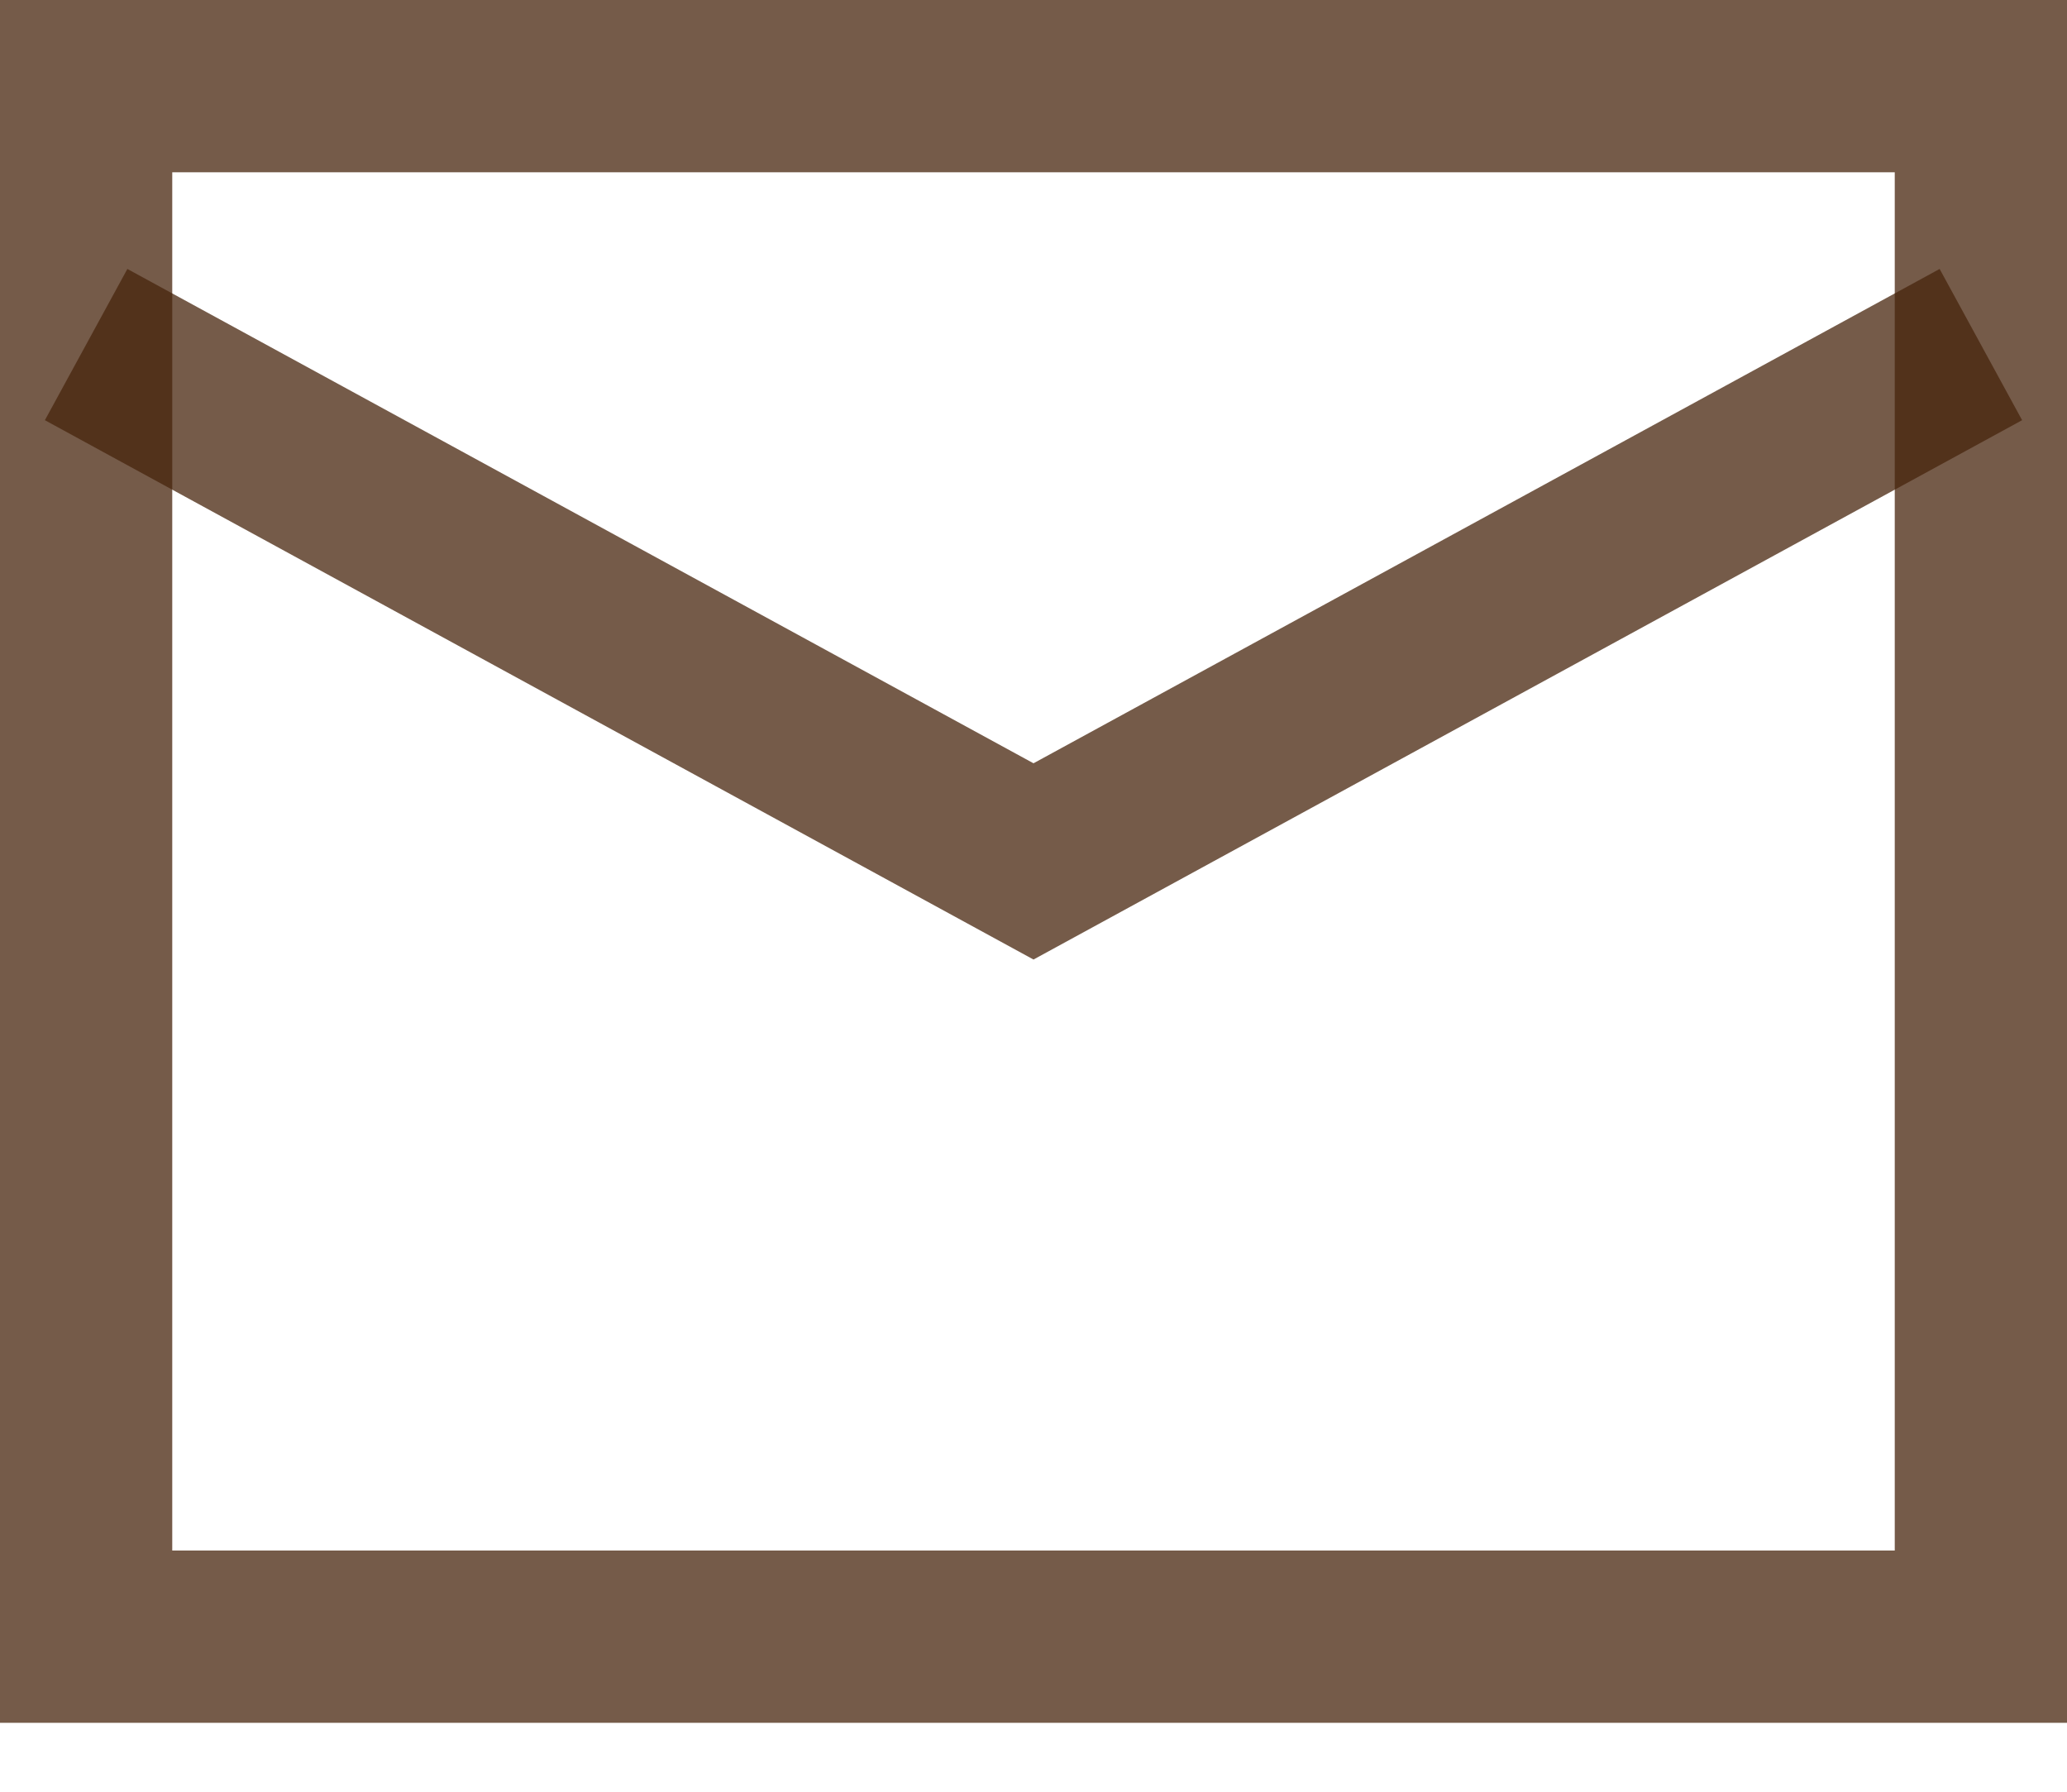
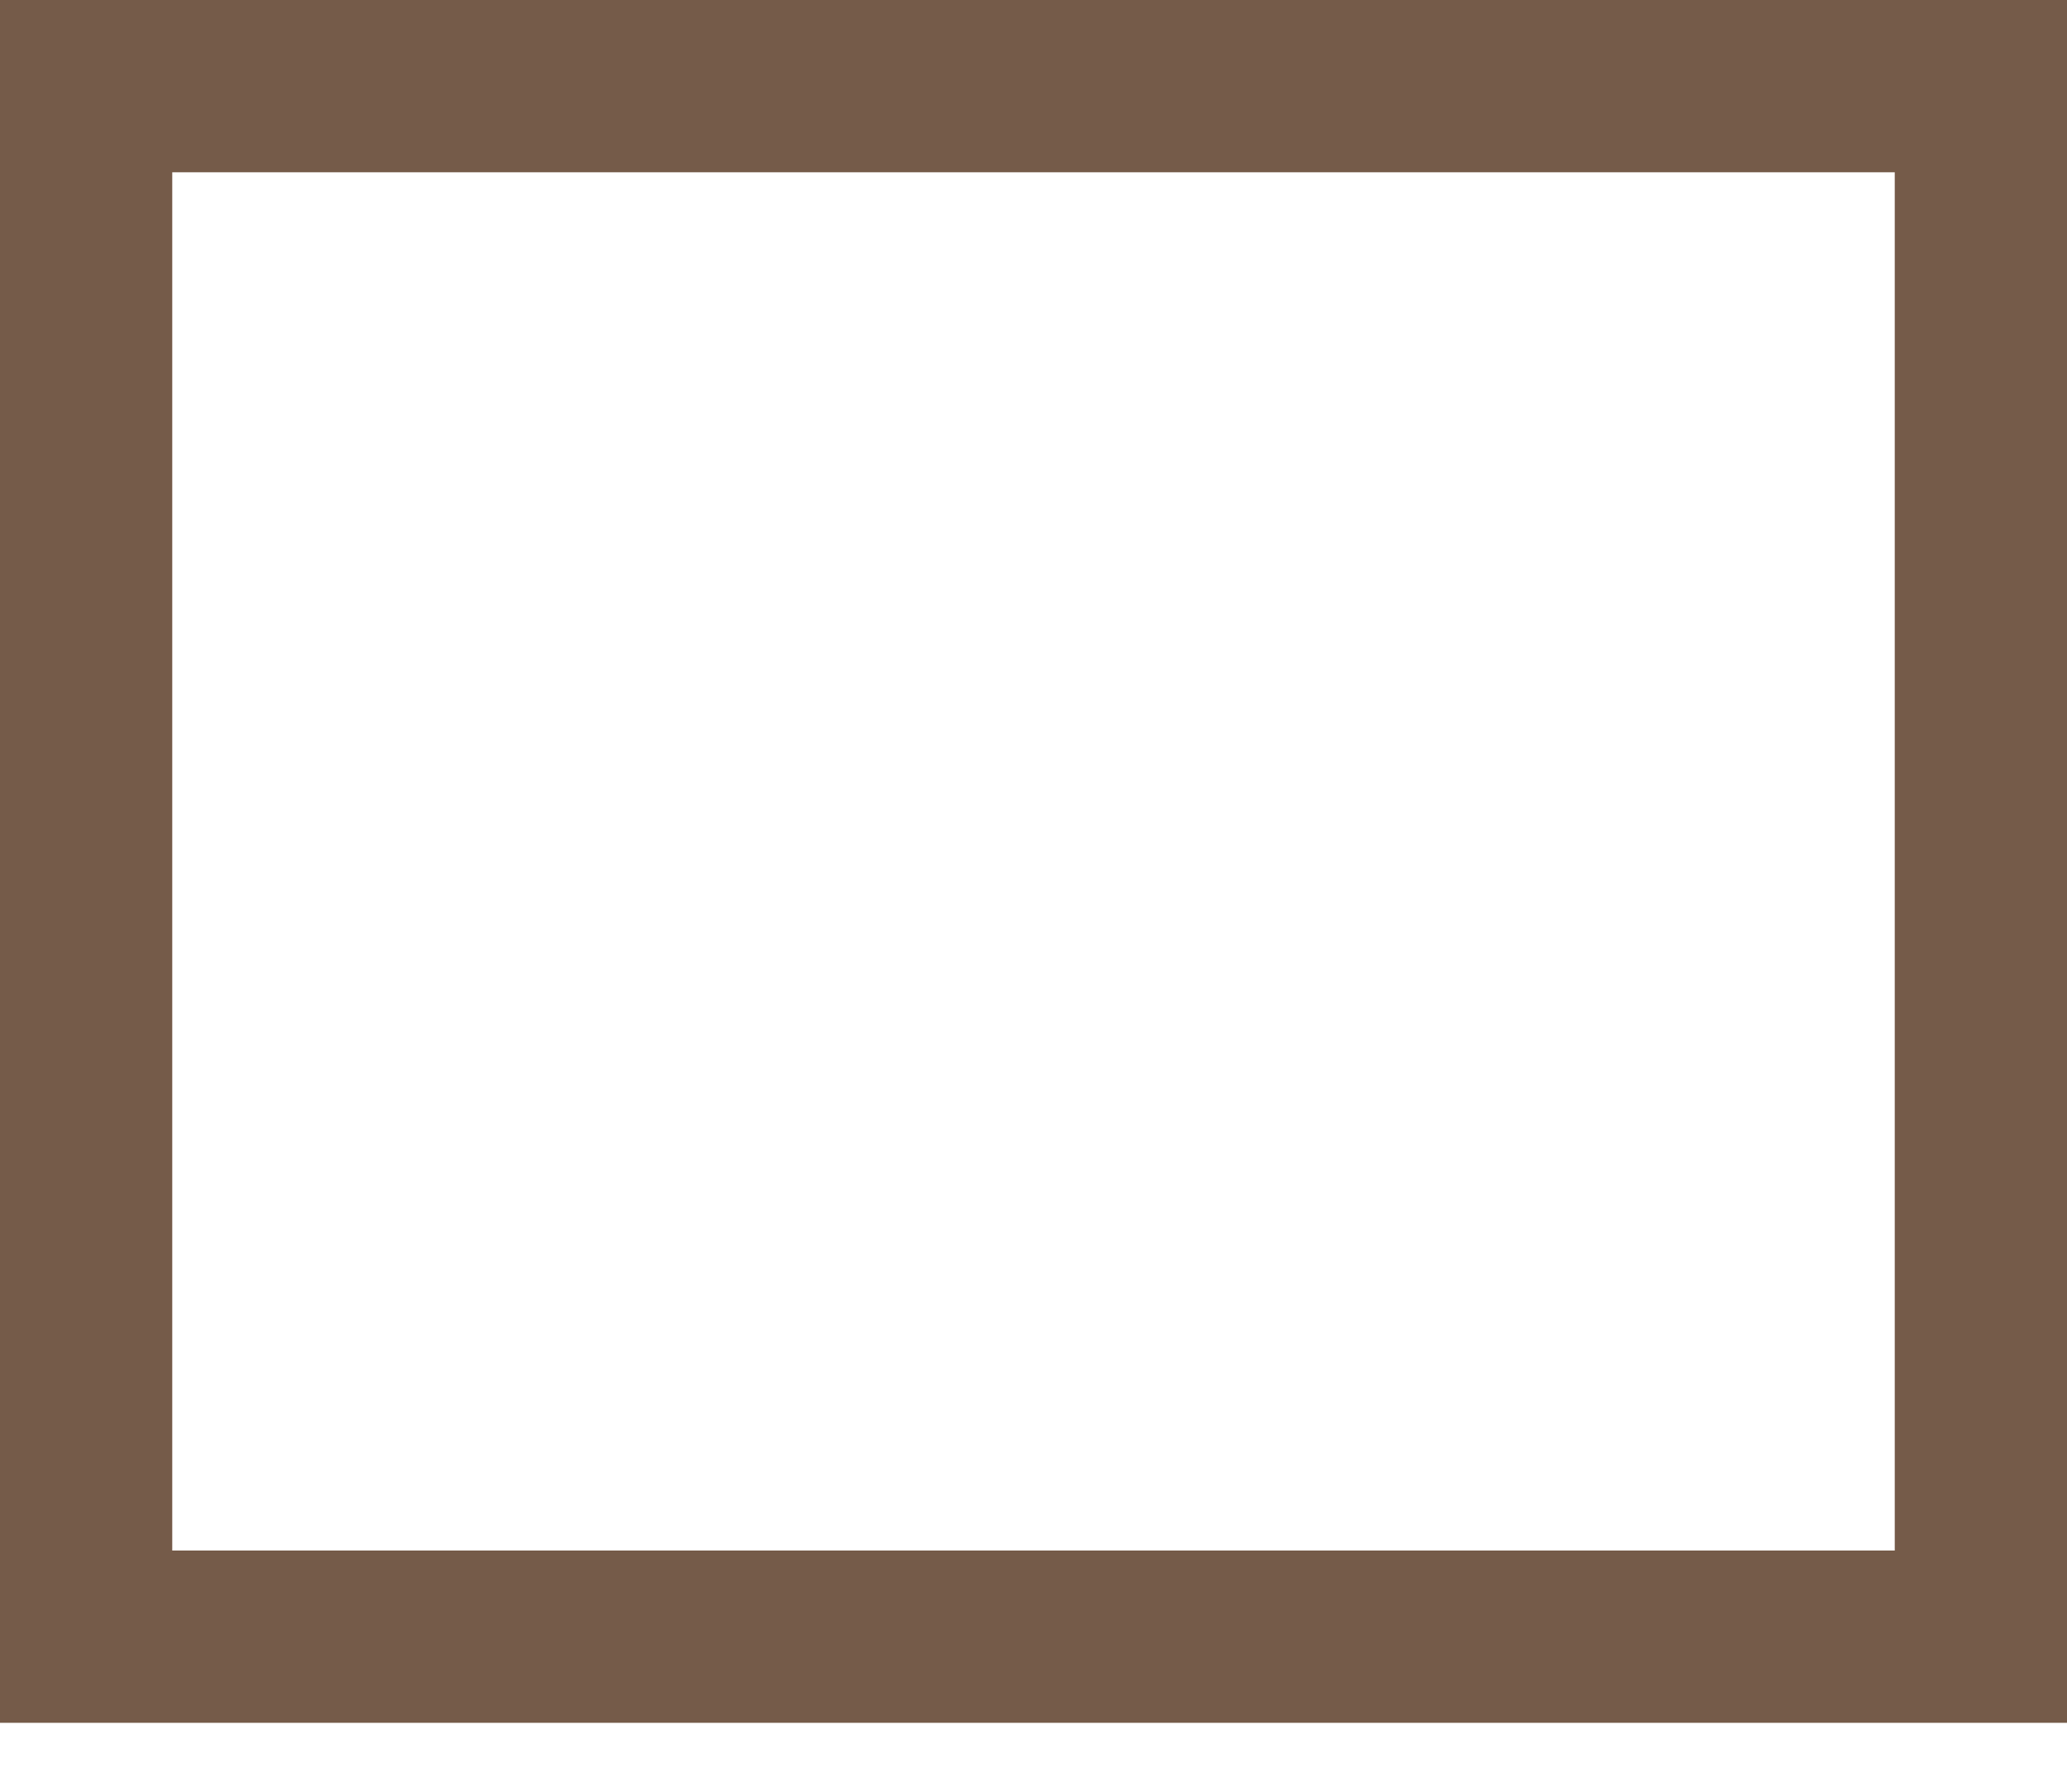
<svg xmlns="http://www.w3.org/2000/svg" fill="none" viewBox="0 0 15 13" height="13" width="15">
  <path stroke-width="1.25" stroke-opacity="0.75" stroke="#47250C" d="M0.625 0.625H14.375V11.875H0.625V0.625Z" />
-   <path stroke-width="1.25" stroke-opacity="0.75" stroke="#47250C" d="M0.625 2.5L7.5 6.25L14.375 2.5" />
</svg>